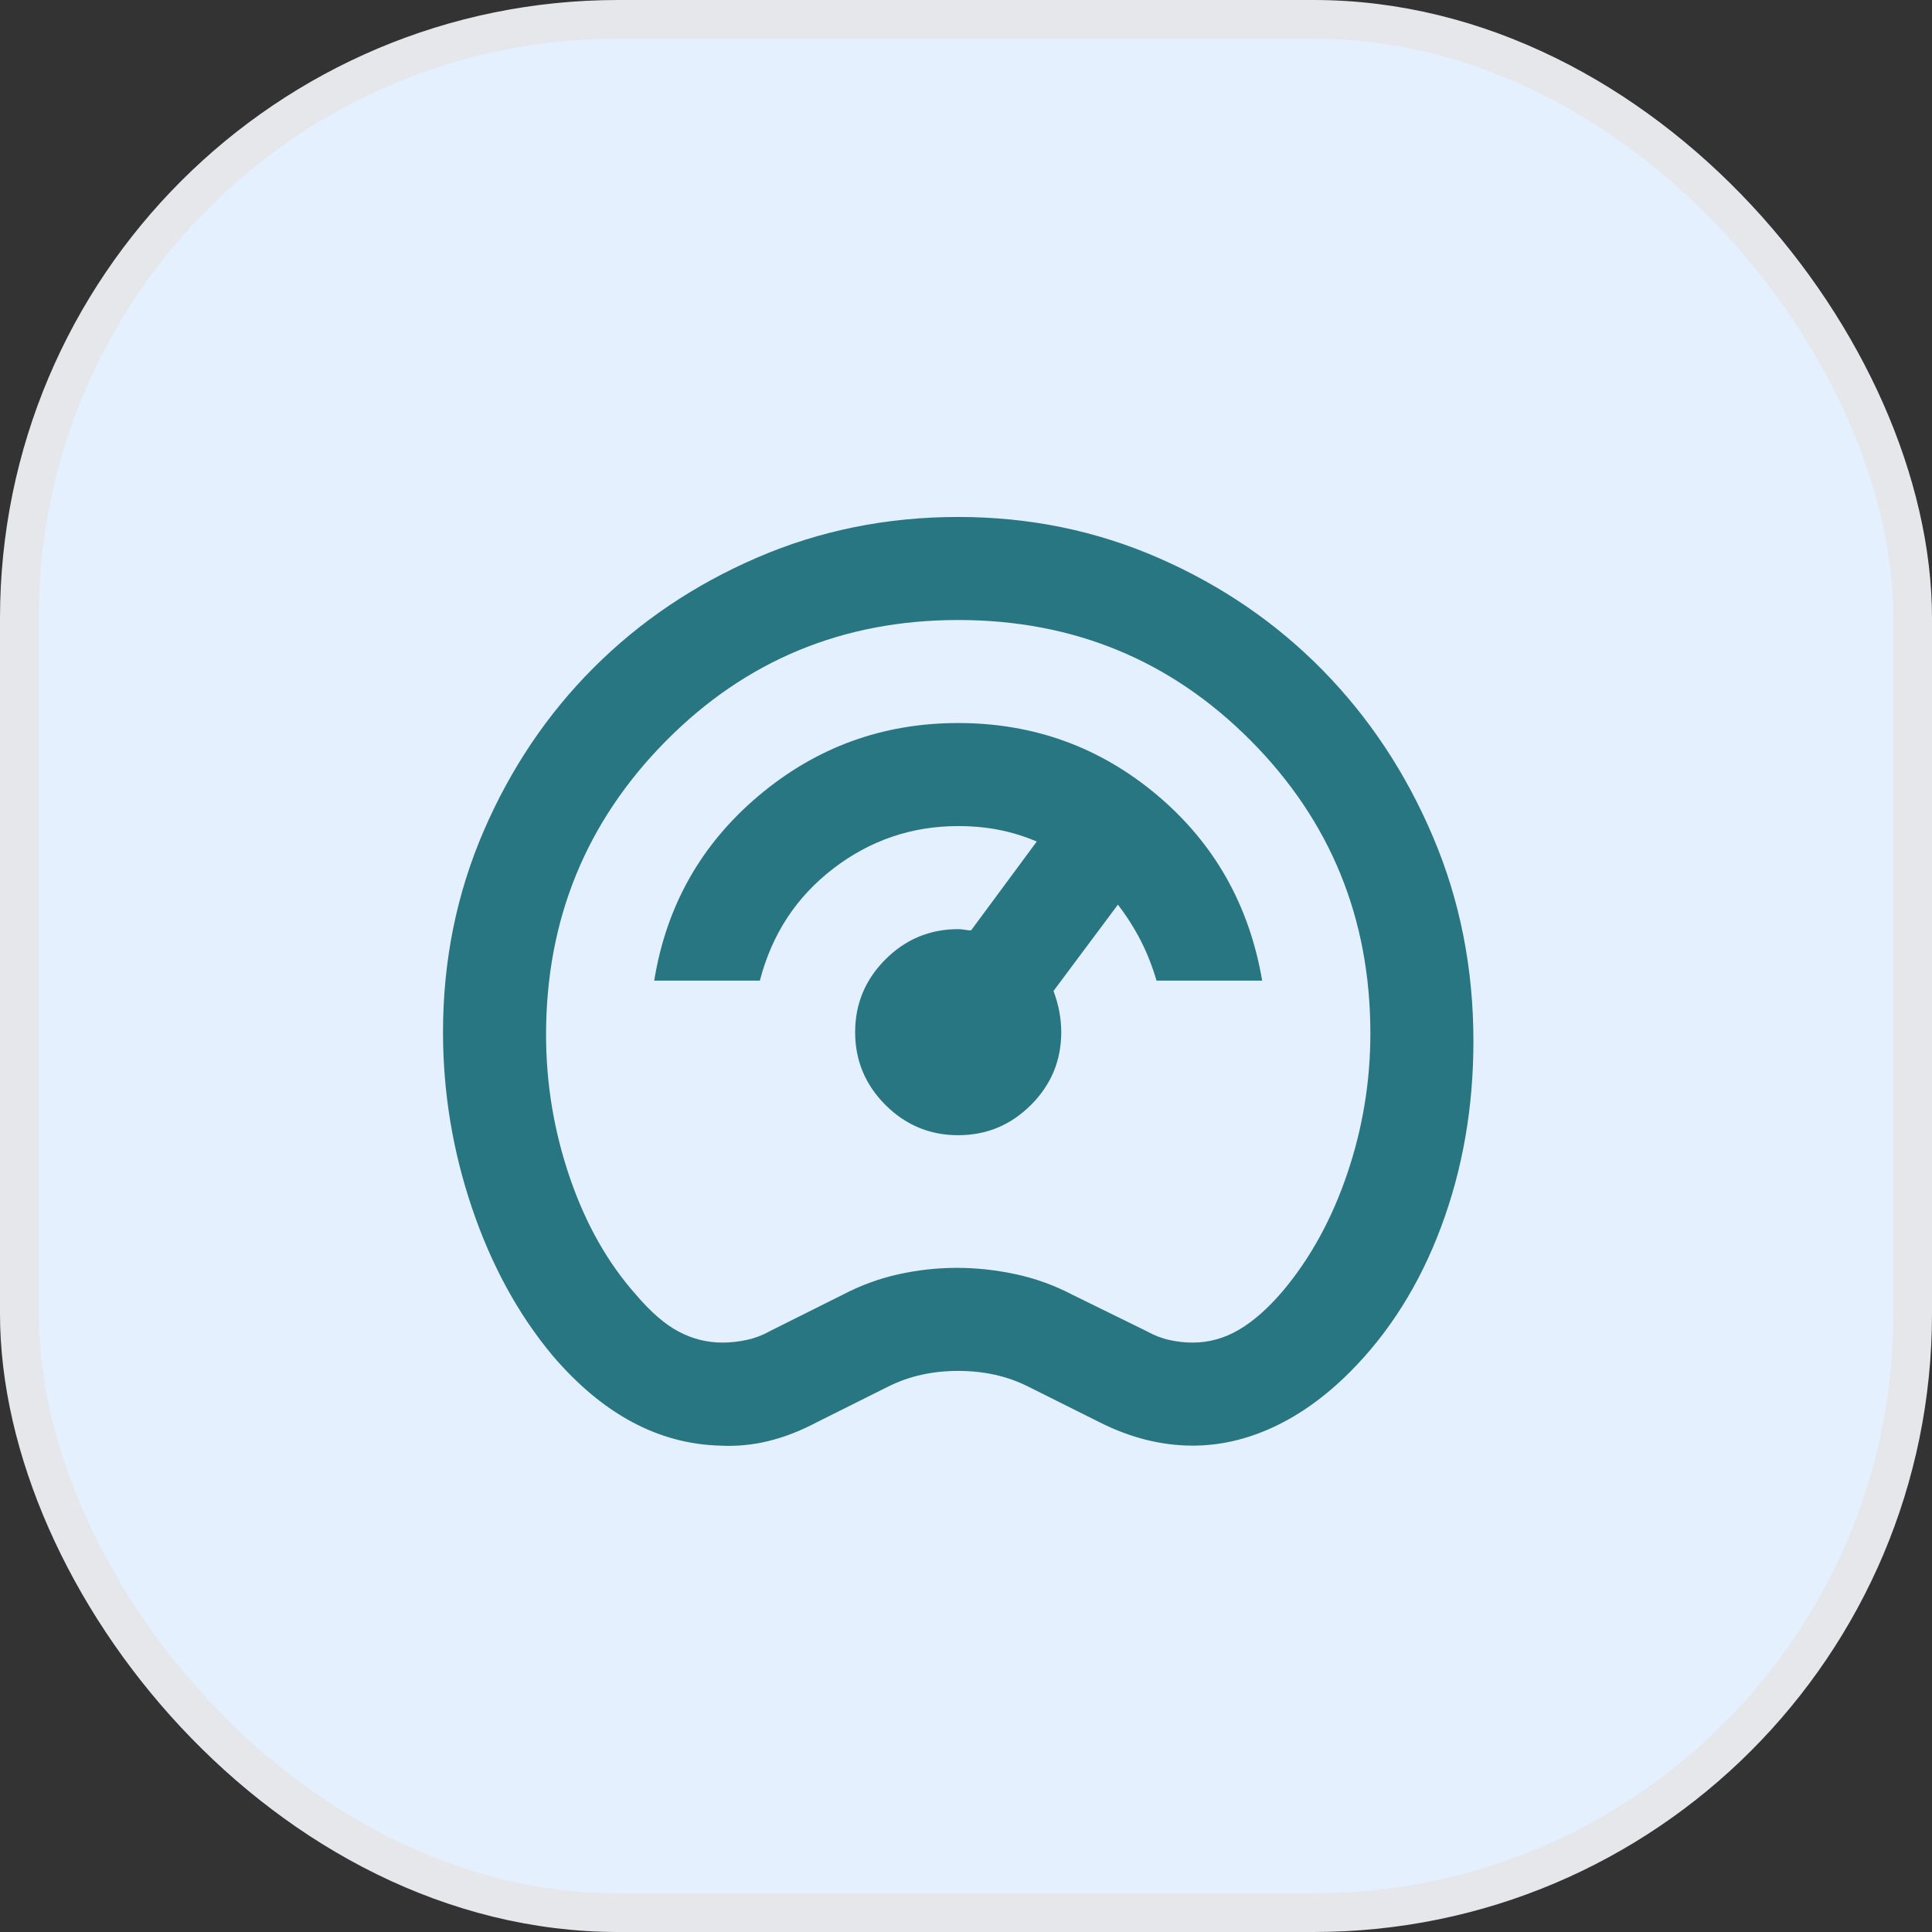
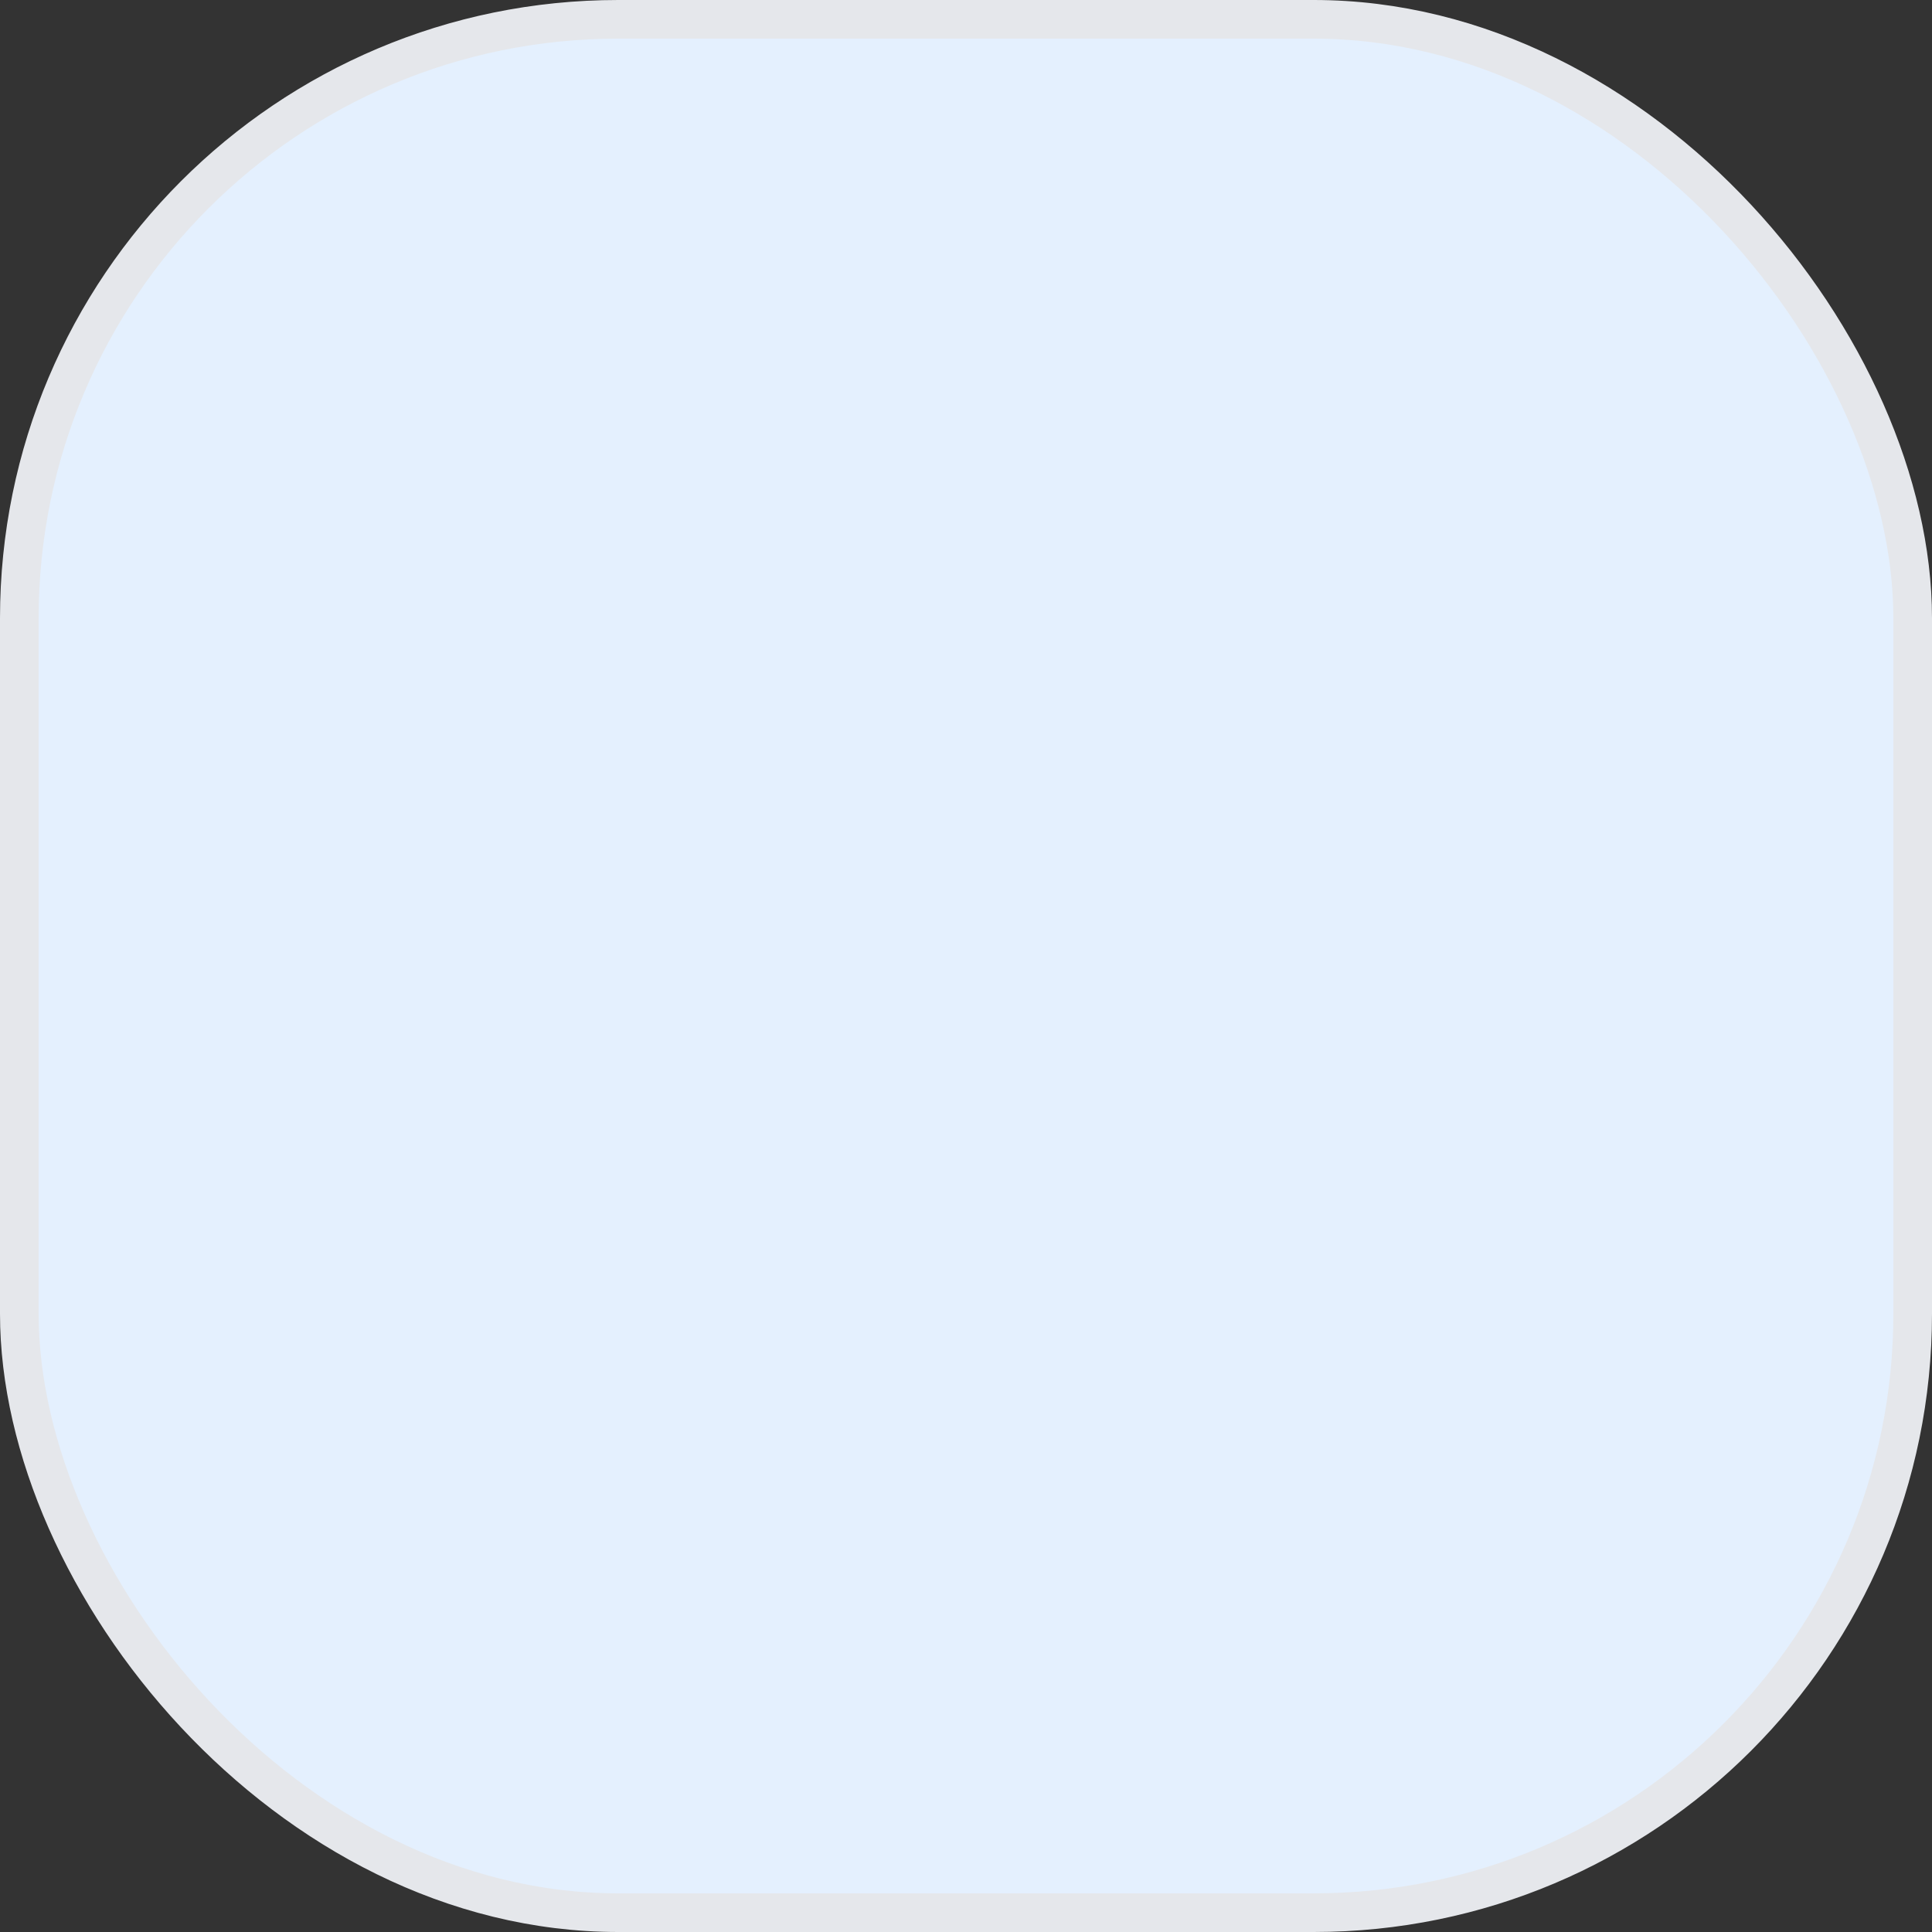
<svg xmlns="http://www.w3.org/2000/svg" width="50" height="50" viewBox="0 0 50 50" fill="none">
  <rect x="0" y="0" width="50" height="50" fill="#333333" stroke="none" />
  <rect x="0.5" y="0.5" width="49" height="49" rx="15.5" fill="#E4F0FE" />
  <rect x="0.5" y="0.5" width="49" height="49" rx="15.5" stroke="#E5E7EB" />
  <mask id="mask0_155_2358" style="mask-type:alpha" maskUnits="userSpaceOnUse" x="8" y="9" width="33" height="33">
-     <rect x="8.798" y="9.379" width="32" height="32" fill="#D9D9D9" />
-   </mask>
+     </mask>
  <g mask="url(#mask0_155_2358)">
-     <path d="M18.631 37.413C17.831 37.39 17.07 37.185 16.348 36.796C15.626 36.407 14.943 35.835 14.298 35.079C13.409 34.013 12.715 32.74 12.215 31.262C11.715 29.785 11.465 28.268 11.465 26.712C11.465 24.868 11.815 23.135 12.515 21.512C13.215 19.89 14.165 18.479 15.365 17.279C16.565 16.079 17.976 15.129 19.598 14.429C21.22 13.729 22.954 13.379 24.798 13.379C26.643 13.379 28.376 13.735 29.998 14.446C31.62 15.157 33.032 16.124 34.231 17.346C35.431 18.568 36.382 20.001 37.081 21.646C37.782 23.29 38.132 25.057 38.132 26.946C38.132 28.657 37.854 30.257 37.298 31.746C36.743 33.235 35.954 34.49 34.931 35.513C34.309 36.135 33.654 36.607 32.965 36.929C32.276 37.251 31.576 37.413 30.865 37.413C30.465 37.413 30.065 37.362 29.665 37.263C29.265 37.163 28.865 37.013 28.465 36.812L26.598 35.879C26.331 35.746 26.048 35.646 25.748 35.579C25.448 35.513 25.131 35.479 24.798 35.479C24.465 35.479 24.148 35.513 23.848 35.579C23.548 35.646 23.265 35.746 22.998 35.879L21.131 36.812C20.709 37.035 20.293 37.196 19.881 37.296C19.47 37.396 19.054 37.435 18.631 37.413ZM18.698 34.746C18.898 34.746 19.104 34.724 19.315 34.679C19.526 34.635 19.732 34.557 19.931 34.446L21.798 33.513C22.265 33.268 22.748 33.09 23.248 32.979C23.748 32.868 24.254 32.812 24.765 32.812C25.276 32.812 25.787 32.868 26.298 32.979C26.809 33.09 27.298 33.268 27.765 33.513L29.665 34.446C29.865 34.557 30.065 34.635 30.265 34.679C30.465 34.724 30.665 34.746 30.865 34.746C31.287 34.746 31.687 34.635 32.065 34.413C32.443 34.19 32.82 33.857 33.198 33.413C33.909 32.568 34.465 31.557 34.865 30.379C35.265 29.201 35.465 27.99 35.465 26.746C35.465 23.768 34.431 21.24 32.365 19.163C30.298 17.085 27.776 16.046 24.798 16.046C21.82 16.046 19.298 17.09 17.232 19.179C15.165 21.268 14.132 23.801 14.132 26.779C14.132 28.046 14.337 29.279 14.748 30.479C15.159 31.679 15.732 32.69 16.465 33.513C16.843 33.957 17.209 34.274 17.565 34.462C17.92 34.651 18.298 34.746 18.698 34.746ZM24.798 29.379C25.532 29.379 26.159 29.118 26.681 28.596C27.204 28.074 27.465 27.446 27.465 26.712C27.465 26.535 27.448 26.357 27.415 26.179C27.381 26.001 27.331 25.824 27.265 25.646L28.931 23.413C29.154 23.701 29.348 24.007 29.515 24.329C29.681 24.651 29.82 25.001 29.931 25.379H32.665C32.331 23.424 31.426 21.824 29.948 20.579C28.47 19.335 26.754 18.712 24.798 18.712C22.843 18.712 21.12 19.34 19.631 20.596C18.143 21.851 17.243 23.446 16.931 25.379H19.665C19.976 24.179 20.609 23.212 21.565 22.479C22.52 21.746 23.598 21.379 24.798 21.379C25.176 21.379 25.532 21.413 25.865 21.479C26.198 21.546 26.52 21.646 26.831 21.779L25.131 24.079C25.087 24.079 25.032 24.074 24.965 24.062C24.898 24.051 24.843 24.046 24.798 24.046C24.065 24.046 23.437 24.307 22.915 24.829C22.393 25.351 22.131 25.979 22.131 26.712C22.131 27.446 22.393 28.074 22.915 28.596C23.437 29.118 24.065 29.379 24.798 29.379Z" fill="#297683" />
-   </g>
+     </g>
</svg>